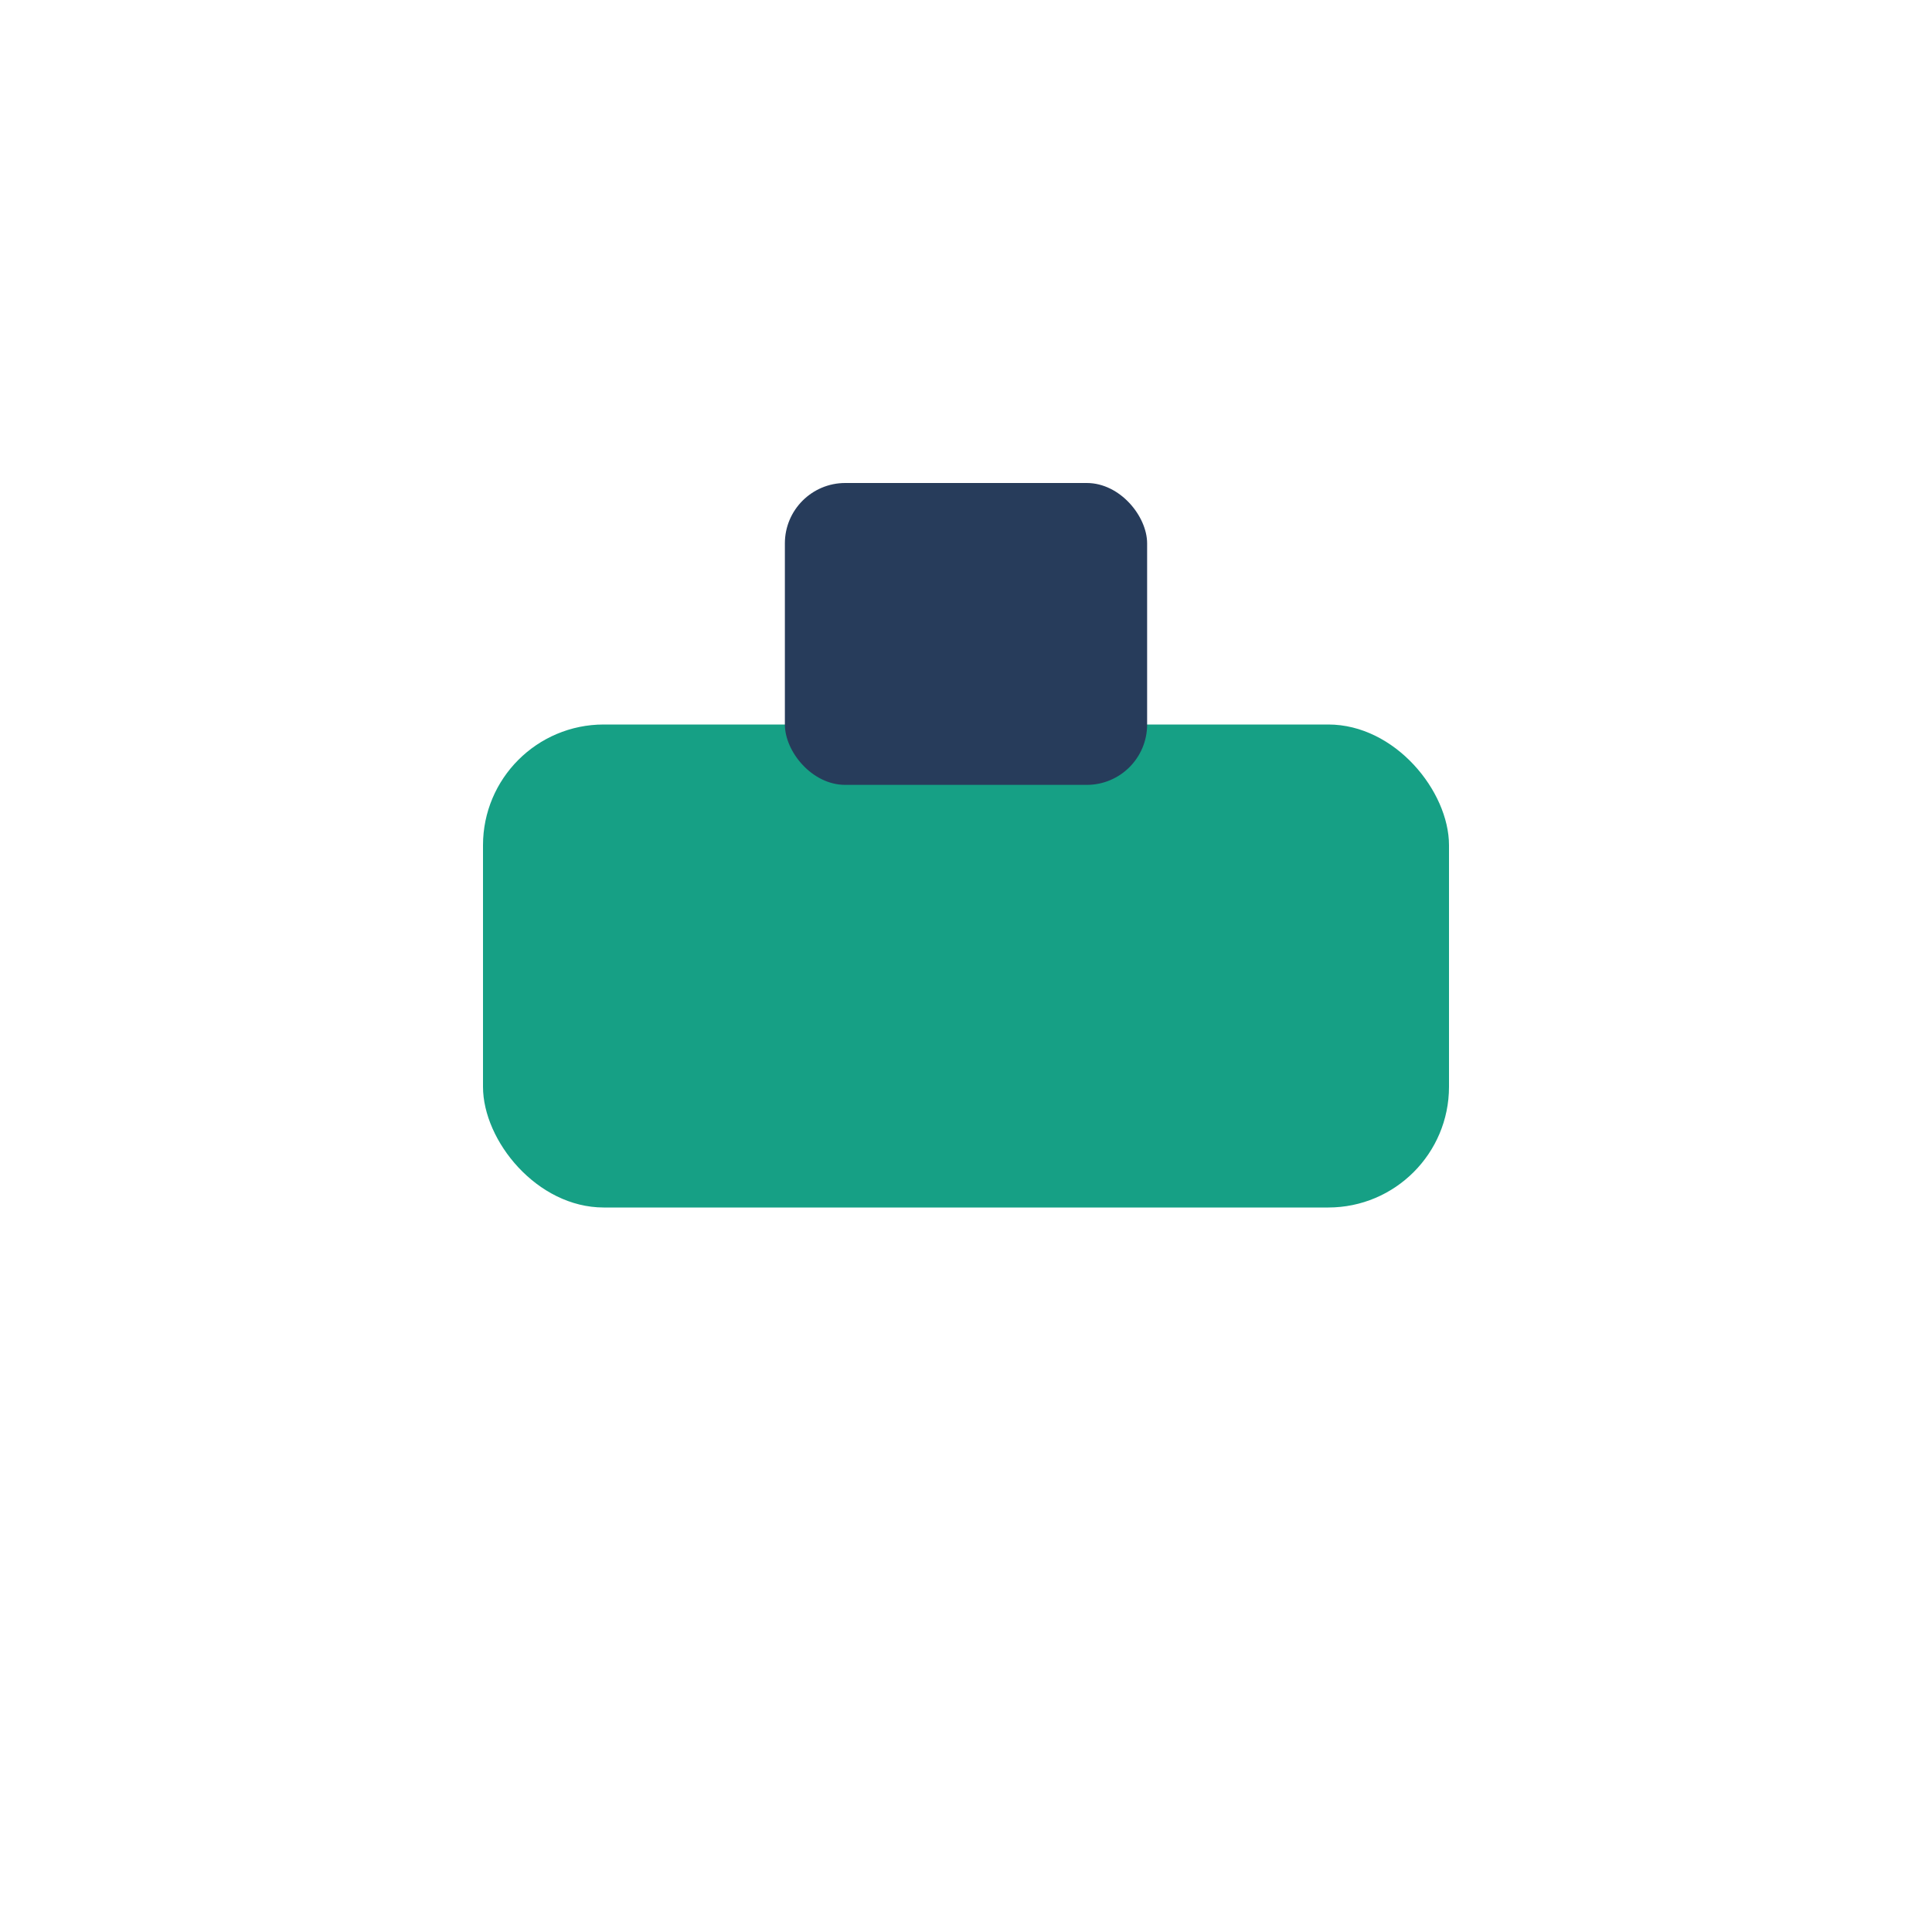
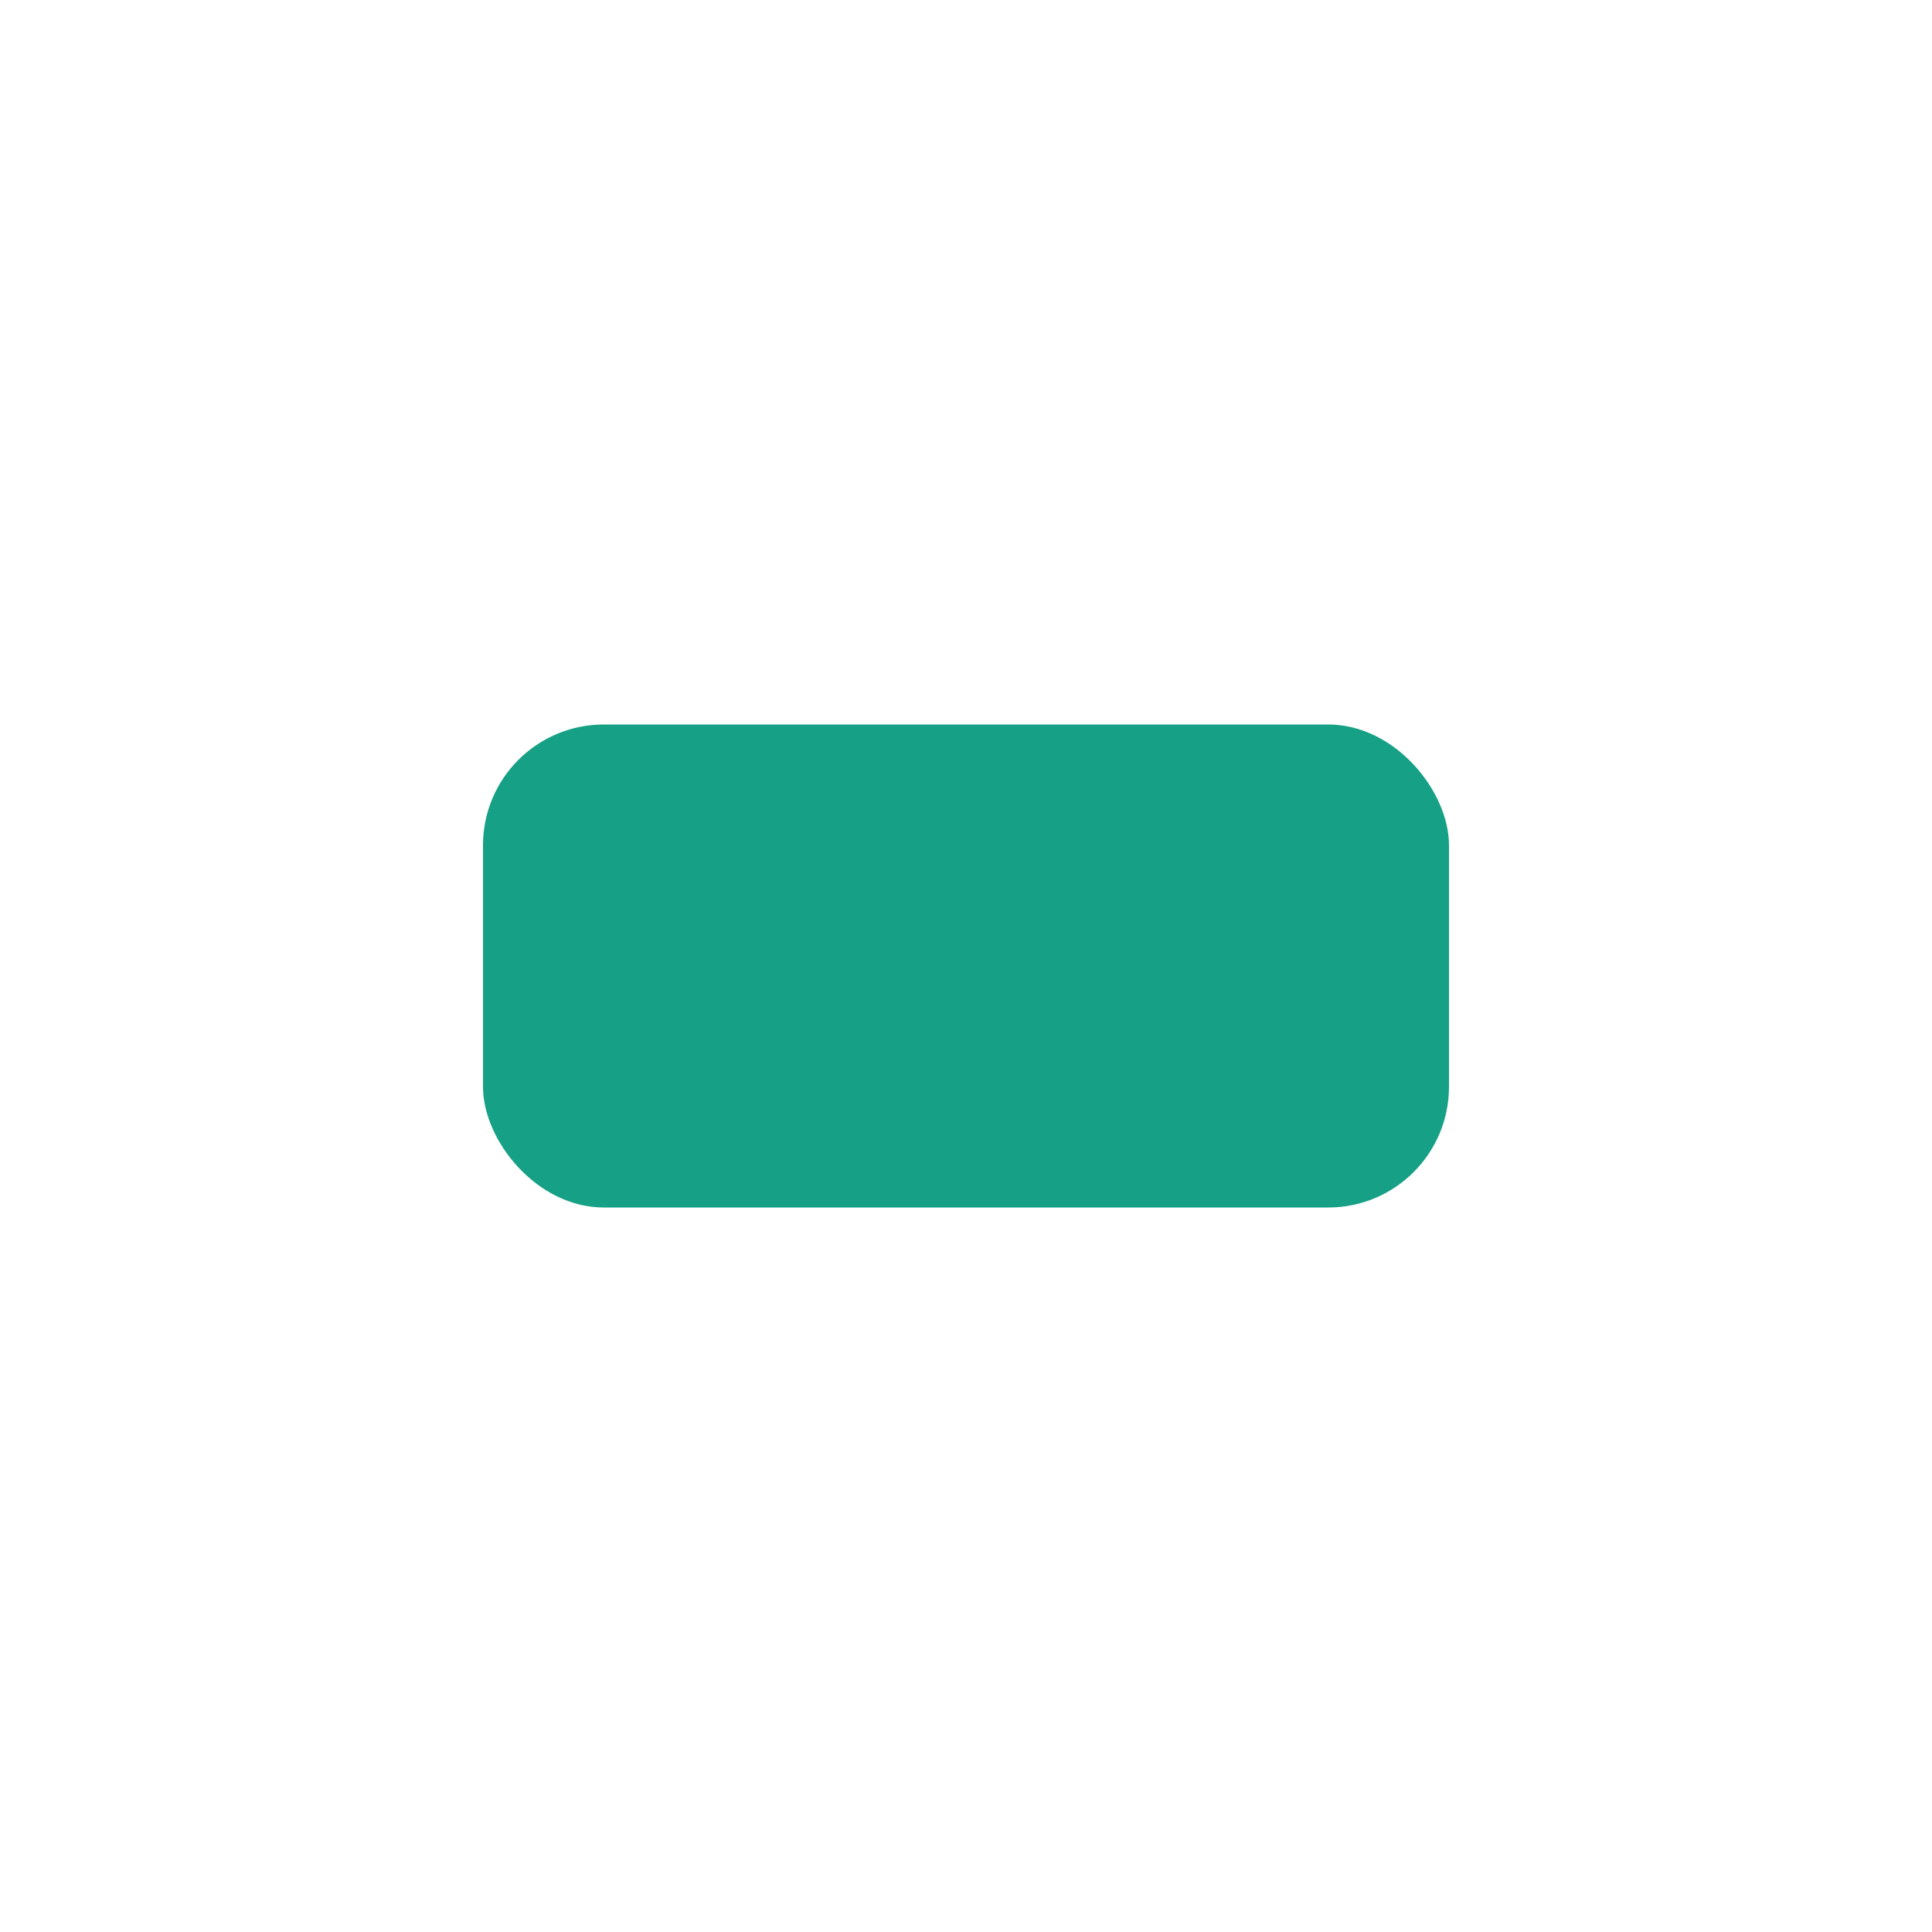
<svg xmlns="http://www.w3.org/2000/svg" width="32" height="32" viewBox="0 0 32 32">
  <rect x="8" y="12" width="16" height="8" rx="2" fill="#16A085" />
-   <rect x="13" y="8" width="6" height="5" rx="1" fill="#273C5B" />
</svg>